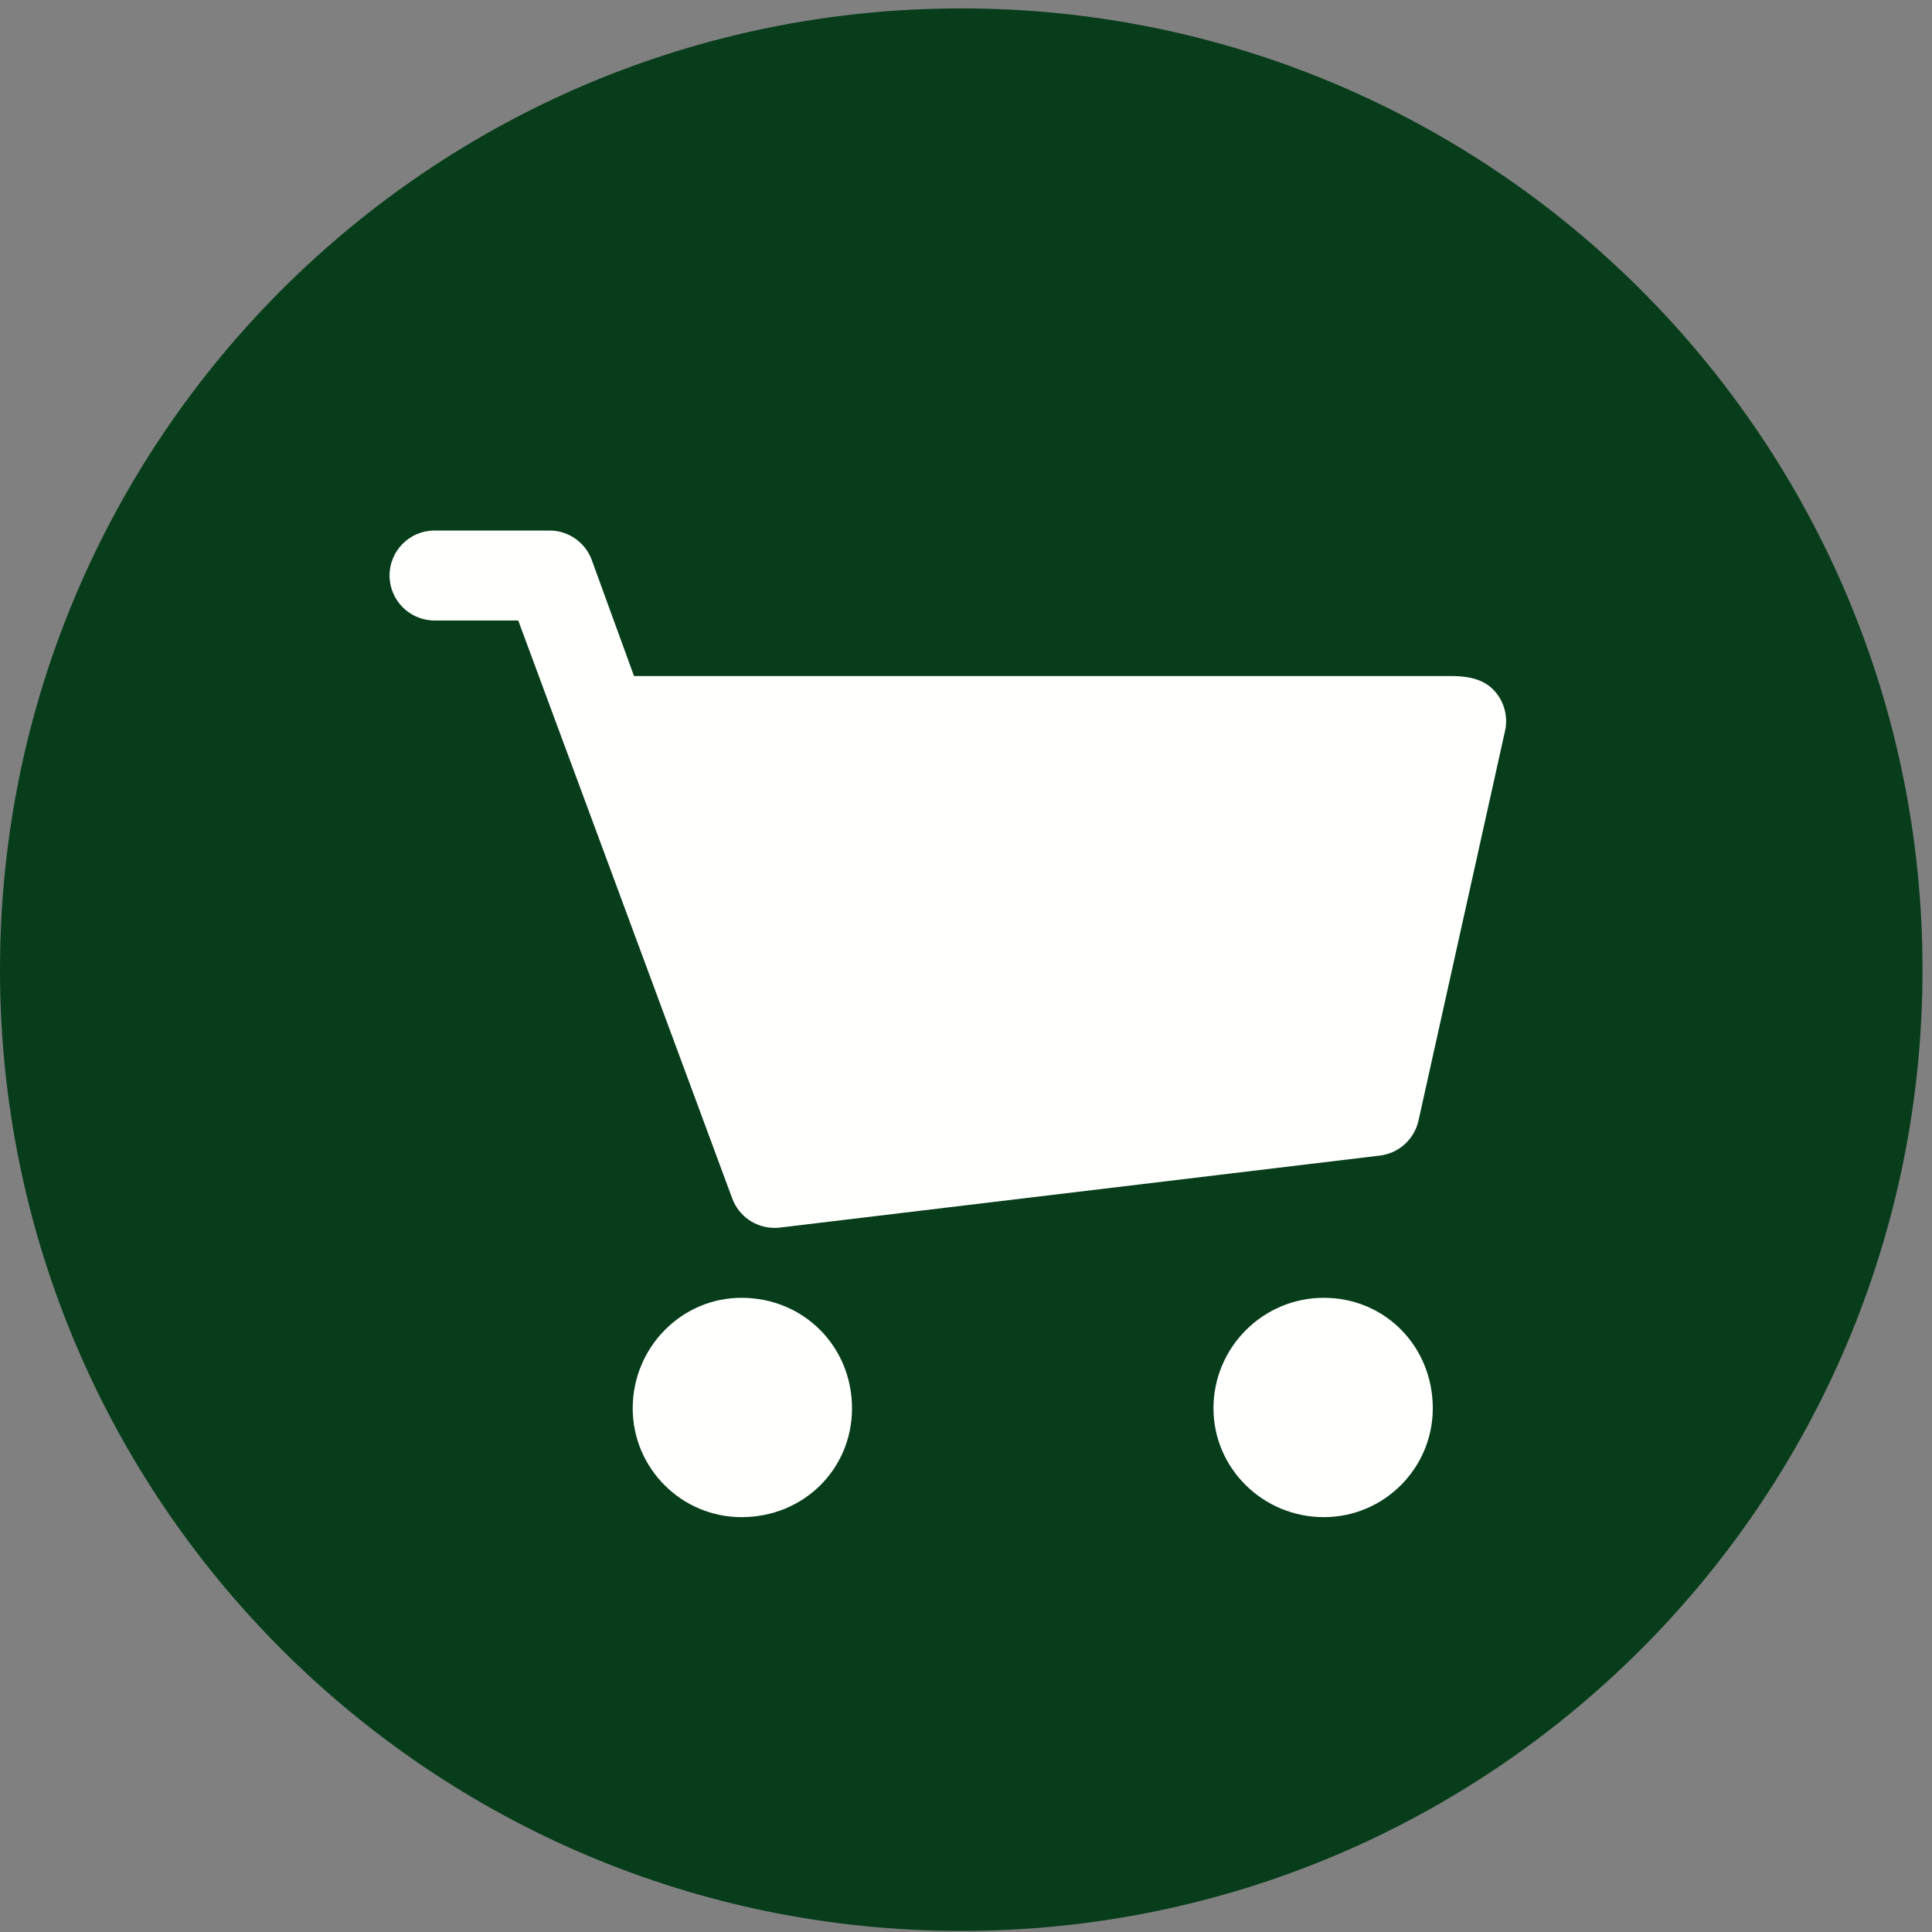
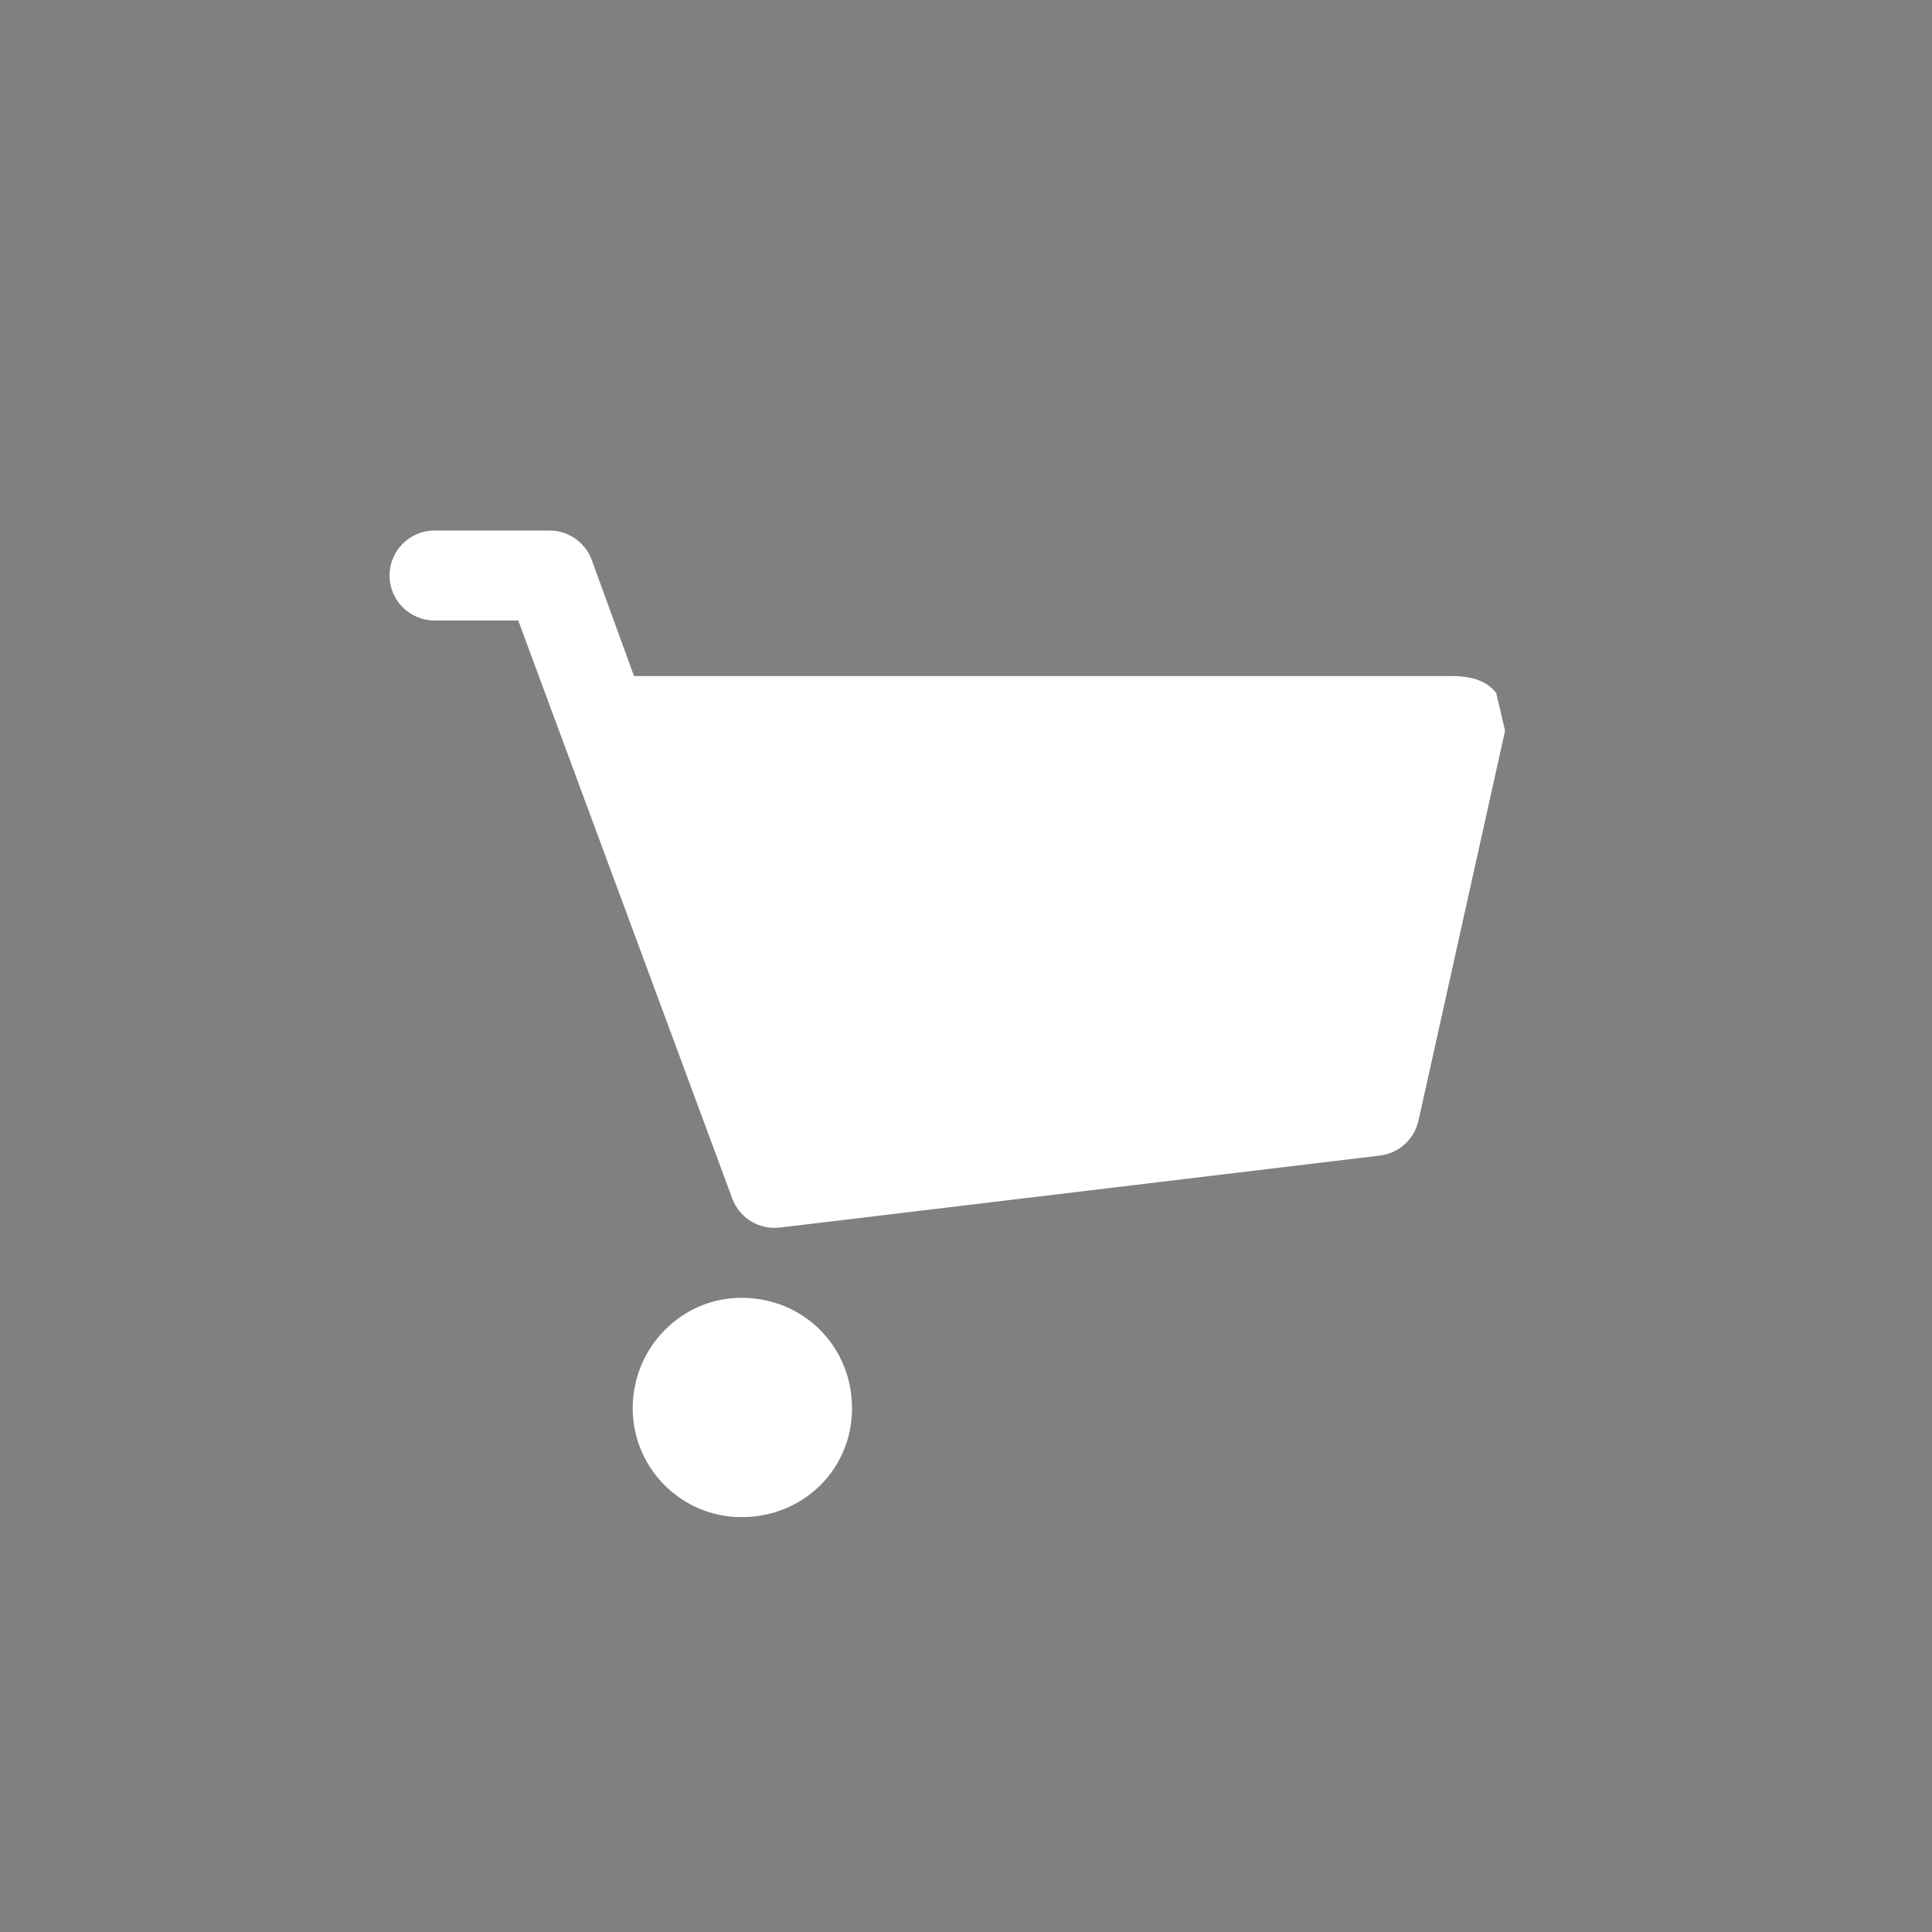
<svg xmlns="http://www.w3.org/2000/svg" width="100px" height="100px" viewBox="0 0 100 100" version="1.1">
  <rect x="0" y="0" width="100" height="100" fill="#808080" stroke="none" />
  <title>Group 18</title>
  <desc>Created with Sketch.</desc>
  <defs />
  <g id="Axfood-Onepager2017" stroke="none" stroke-width="1" fill="none" fill-rule="evenodd" transform="translate(-315, -1956)">
    <g id="ikoner" transform="translate(315, 1956)">
      <g id="Group-18">
-         <path d="M99.509,50.19 C99.509,77.668 77.232,99.944 49.754,99.944 C22.276,99.944 0,77.668 0,50.19 C0,22.711 22.276,0.435 49.754,0.435 C77.232,0.435 99.509,22.711 99.509,50.19" id="Fill-20" fill="#073D1A" />
        <path d="M38.381,67.174 C35.276,67.174 32.749,69.74 32.749,72.894 C32.749,75.998 35.276,78.527 38.381,78.527 C41.587,78.527 44.1,76.05 44.1,72.894 C44.1,69.685 41.588,67.174 38.381,67.174" id="Fill-22" fill="#FFFFFE" />
-         <path d="M68.521,67.174 C65.368,67.174 62.809,69.74 62.809,72.894 C62.809,75.998 65.368,78.527 68.521,78.527 C71.632,78.527 74.161,75.998 74.161,72.894 C74.161,69.685 71.683,67.174 68.521,67.174" id="Fill-23" fill="#FFFFFE" />
-         <path d="M77.442,35.865 C76.999,35.311 76.332,34.991 75.102,34.991 L32.816,34.991 L30.628,28.981 C30.289,28.068 29.419,27.46 28.444,27.46 L22.492,27.46 C21.207,27.46 20.163,28.503 20.163,29.788 C20.163,31.074 21.207,32.117 22.492,32.117 L26.824,32.117 L37.902,62.036 C38.244,62.958 39.122,63.555 40.085,63.555 C40.178,63.555 40.272,63.549 40.364,63.54 L71.42,59.813 C72.402,59.695 73.202,58.973 73.421,58.003 L77.902,37.824 C78.054,37.138 77.884,36.414 77.442,35.865" id="Fill-24" fill="#FFFFFE" />
+         <path d="M77.442,35.865 C76.999,35.311 76.332,34.991 75.102,34.991 L32.816,34.991 L30.628,28.981 C30.289,28.068 29.419,27.46 28.444,27.46 L22.492,27.46 C21.207,27.46 20.163,28.503 20.163,29.788 C20.163,31.074 21.207,32.117 22.492,32.117 L26.824,32.117 L37.902,62.036 C38.244,62.958 39.122,63.555 40.085,63.555 C40.178,63.555 40.272,63.549 40.364,63.54 L71.42,59.813 C72.402,59.695 73.202,58.973 73.421,58.003 L77.902,37.824 " id="Fill-24" fill="#FFFFFE" />
      </g>
    </g>
  </g>
</svg>